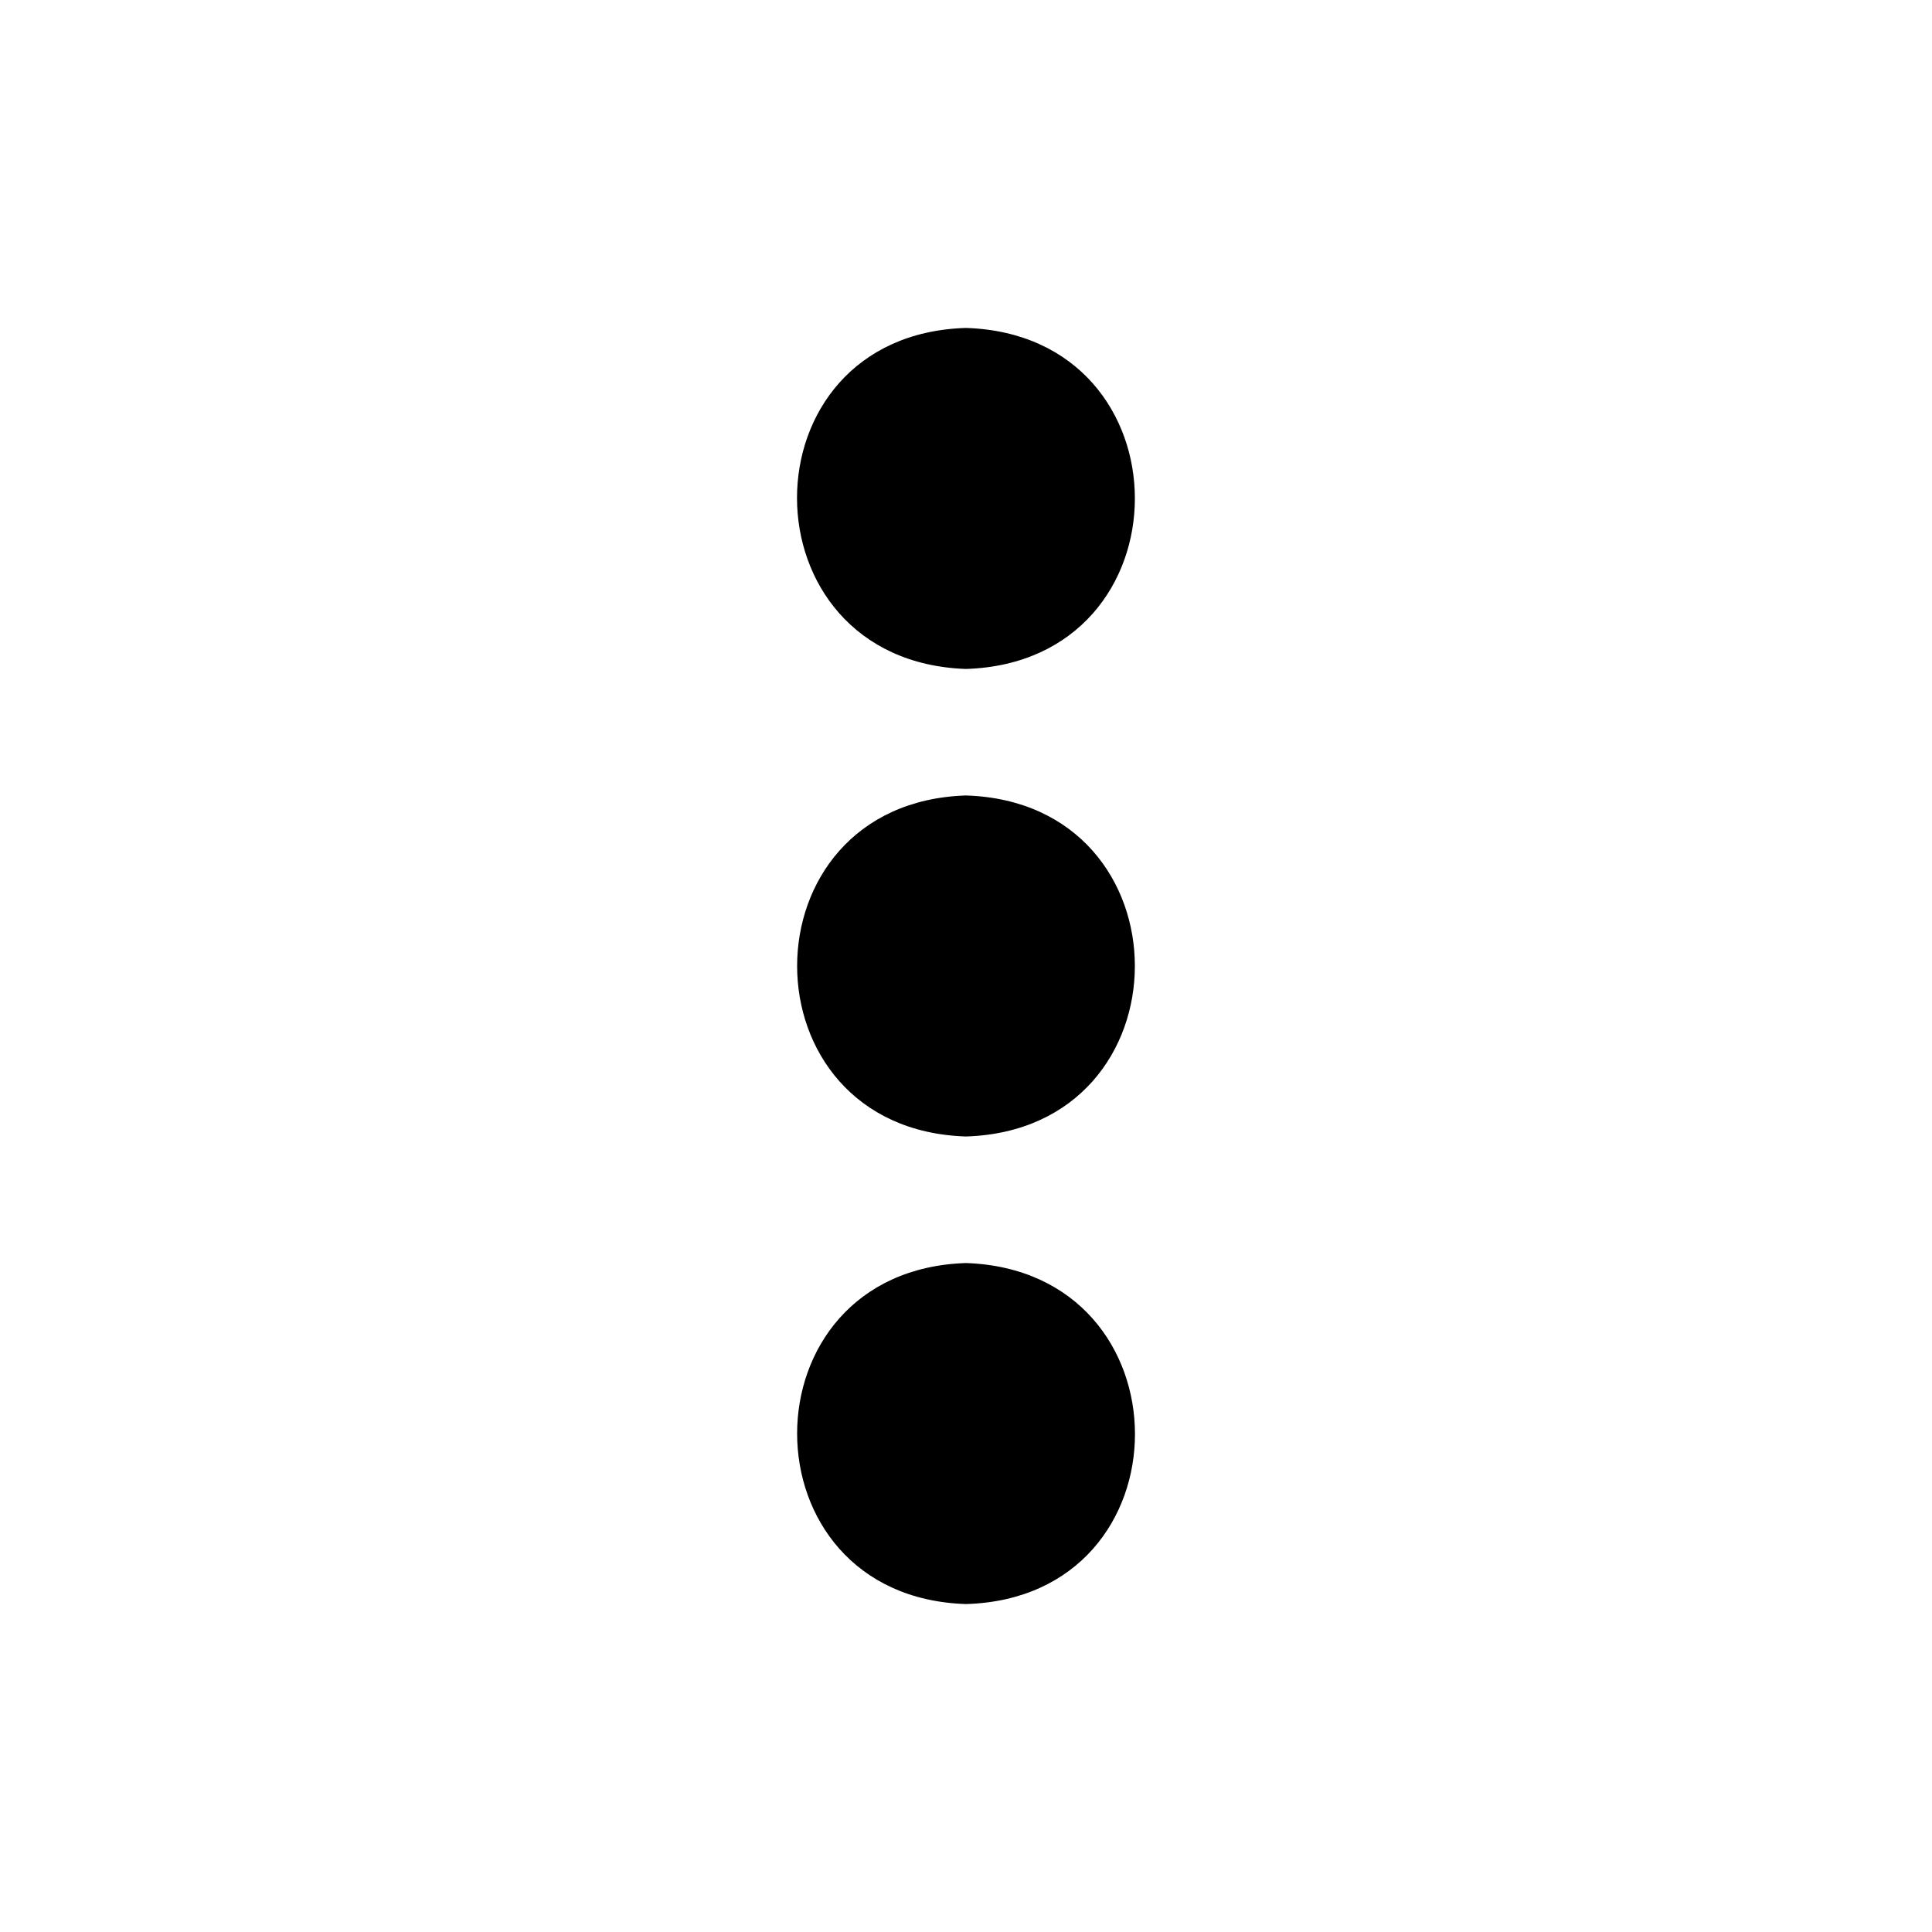
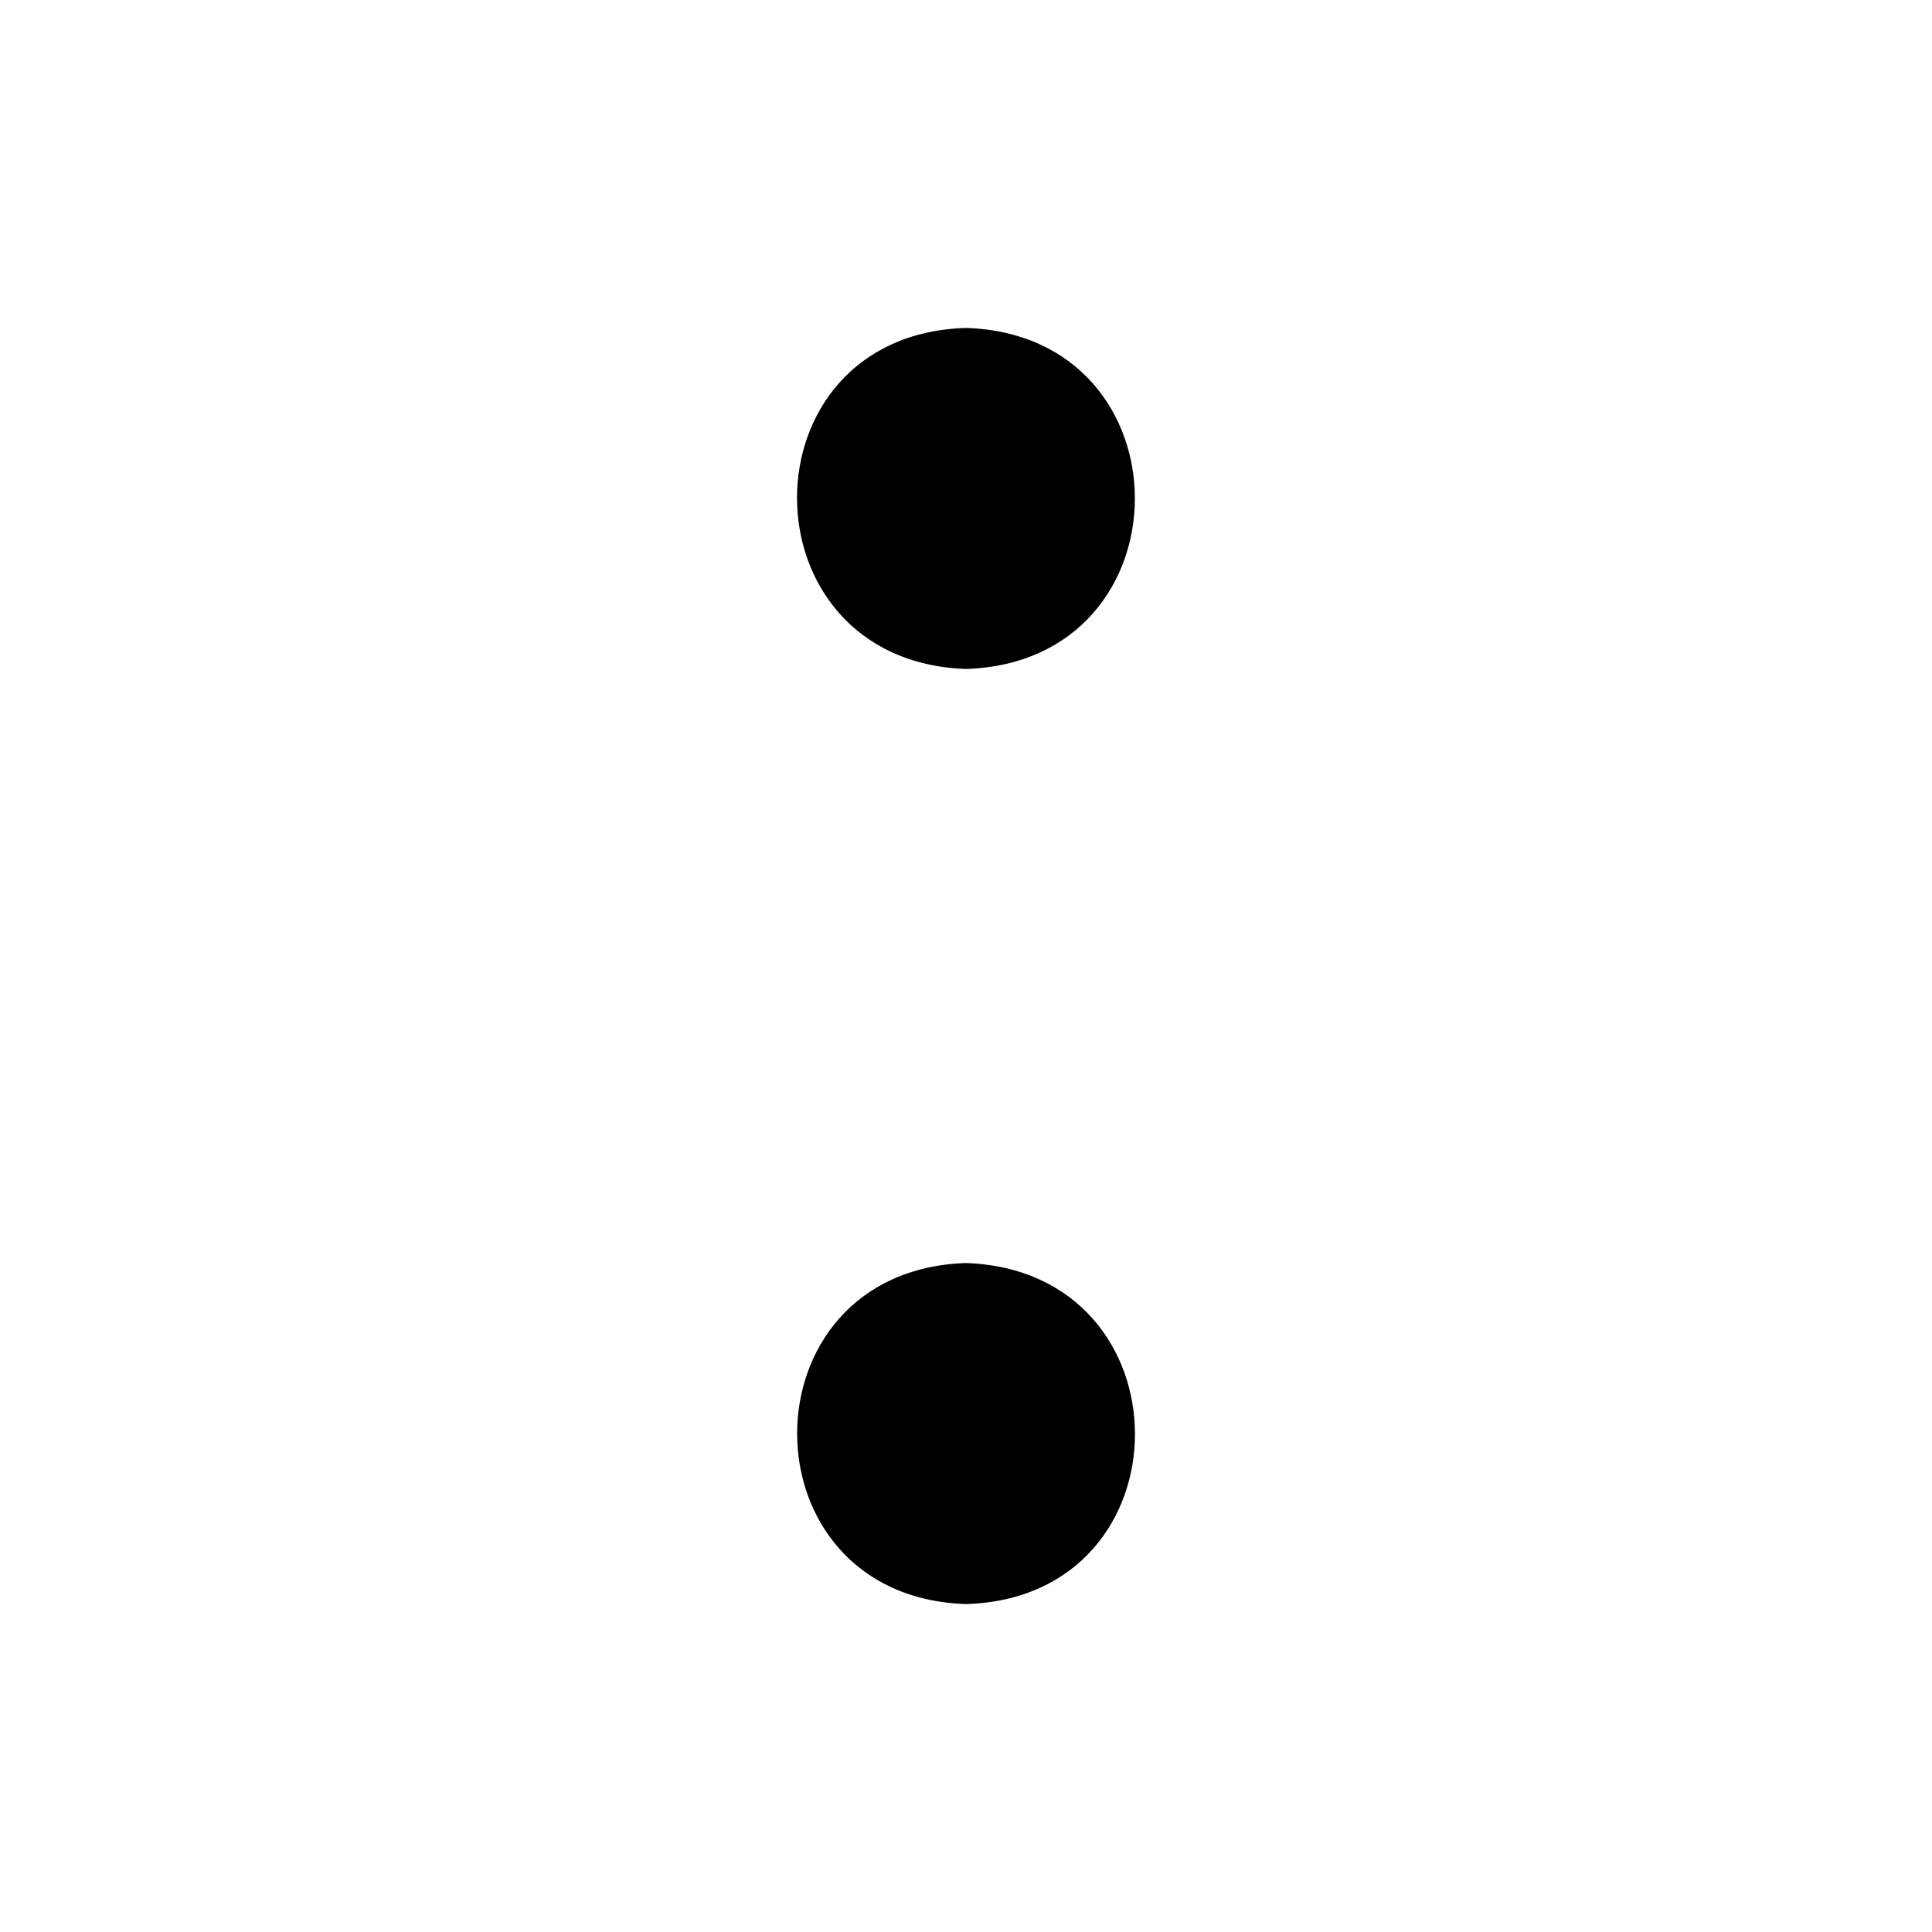
<svg xmlns="http://www.w3.org/2000/svg" fill="#000000" width="800px" height="800px" version="1.1" viewBox="144 144 512 512">
  <g>
-     <path d="m400 354.81c-59.672 1.891-59.672 88.48 0 90.371 59.668-1.891 59.668-88.48 0-90.371z" />
    <path d="m400 321.28c59.672-1.891 59.672-88.48 0-90.371-59.75 1.734-59.672 88.324 0 90.371z" />
-     <path d="m400 478.72c-59.672 1.891-59.672 88.48 0 90.371 59.746-1.73 59.668-88.324 0-90.371z" />
+     <path d="m400 478.72c-59.672 1.891-59.672 88.48 0 90.371 59.746-1.73 59.668-88.324 0-90.371" />
  </g>
</svg>